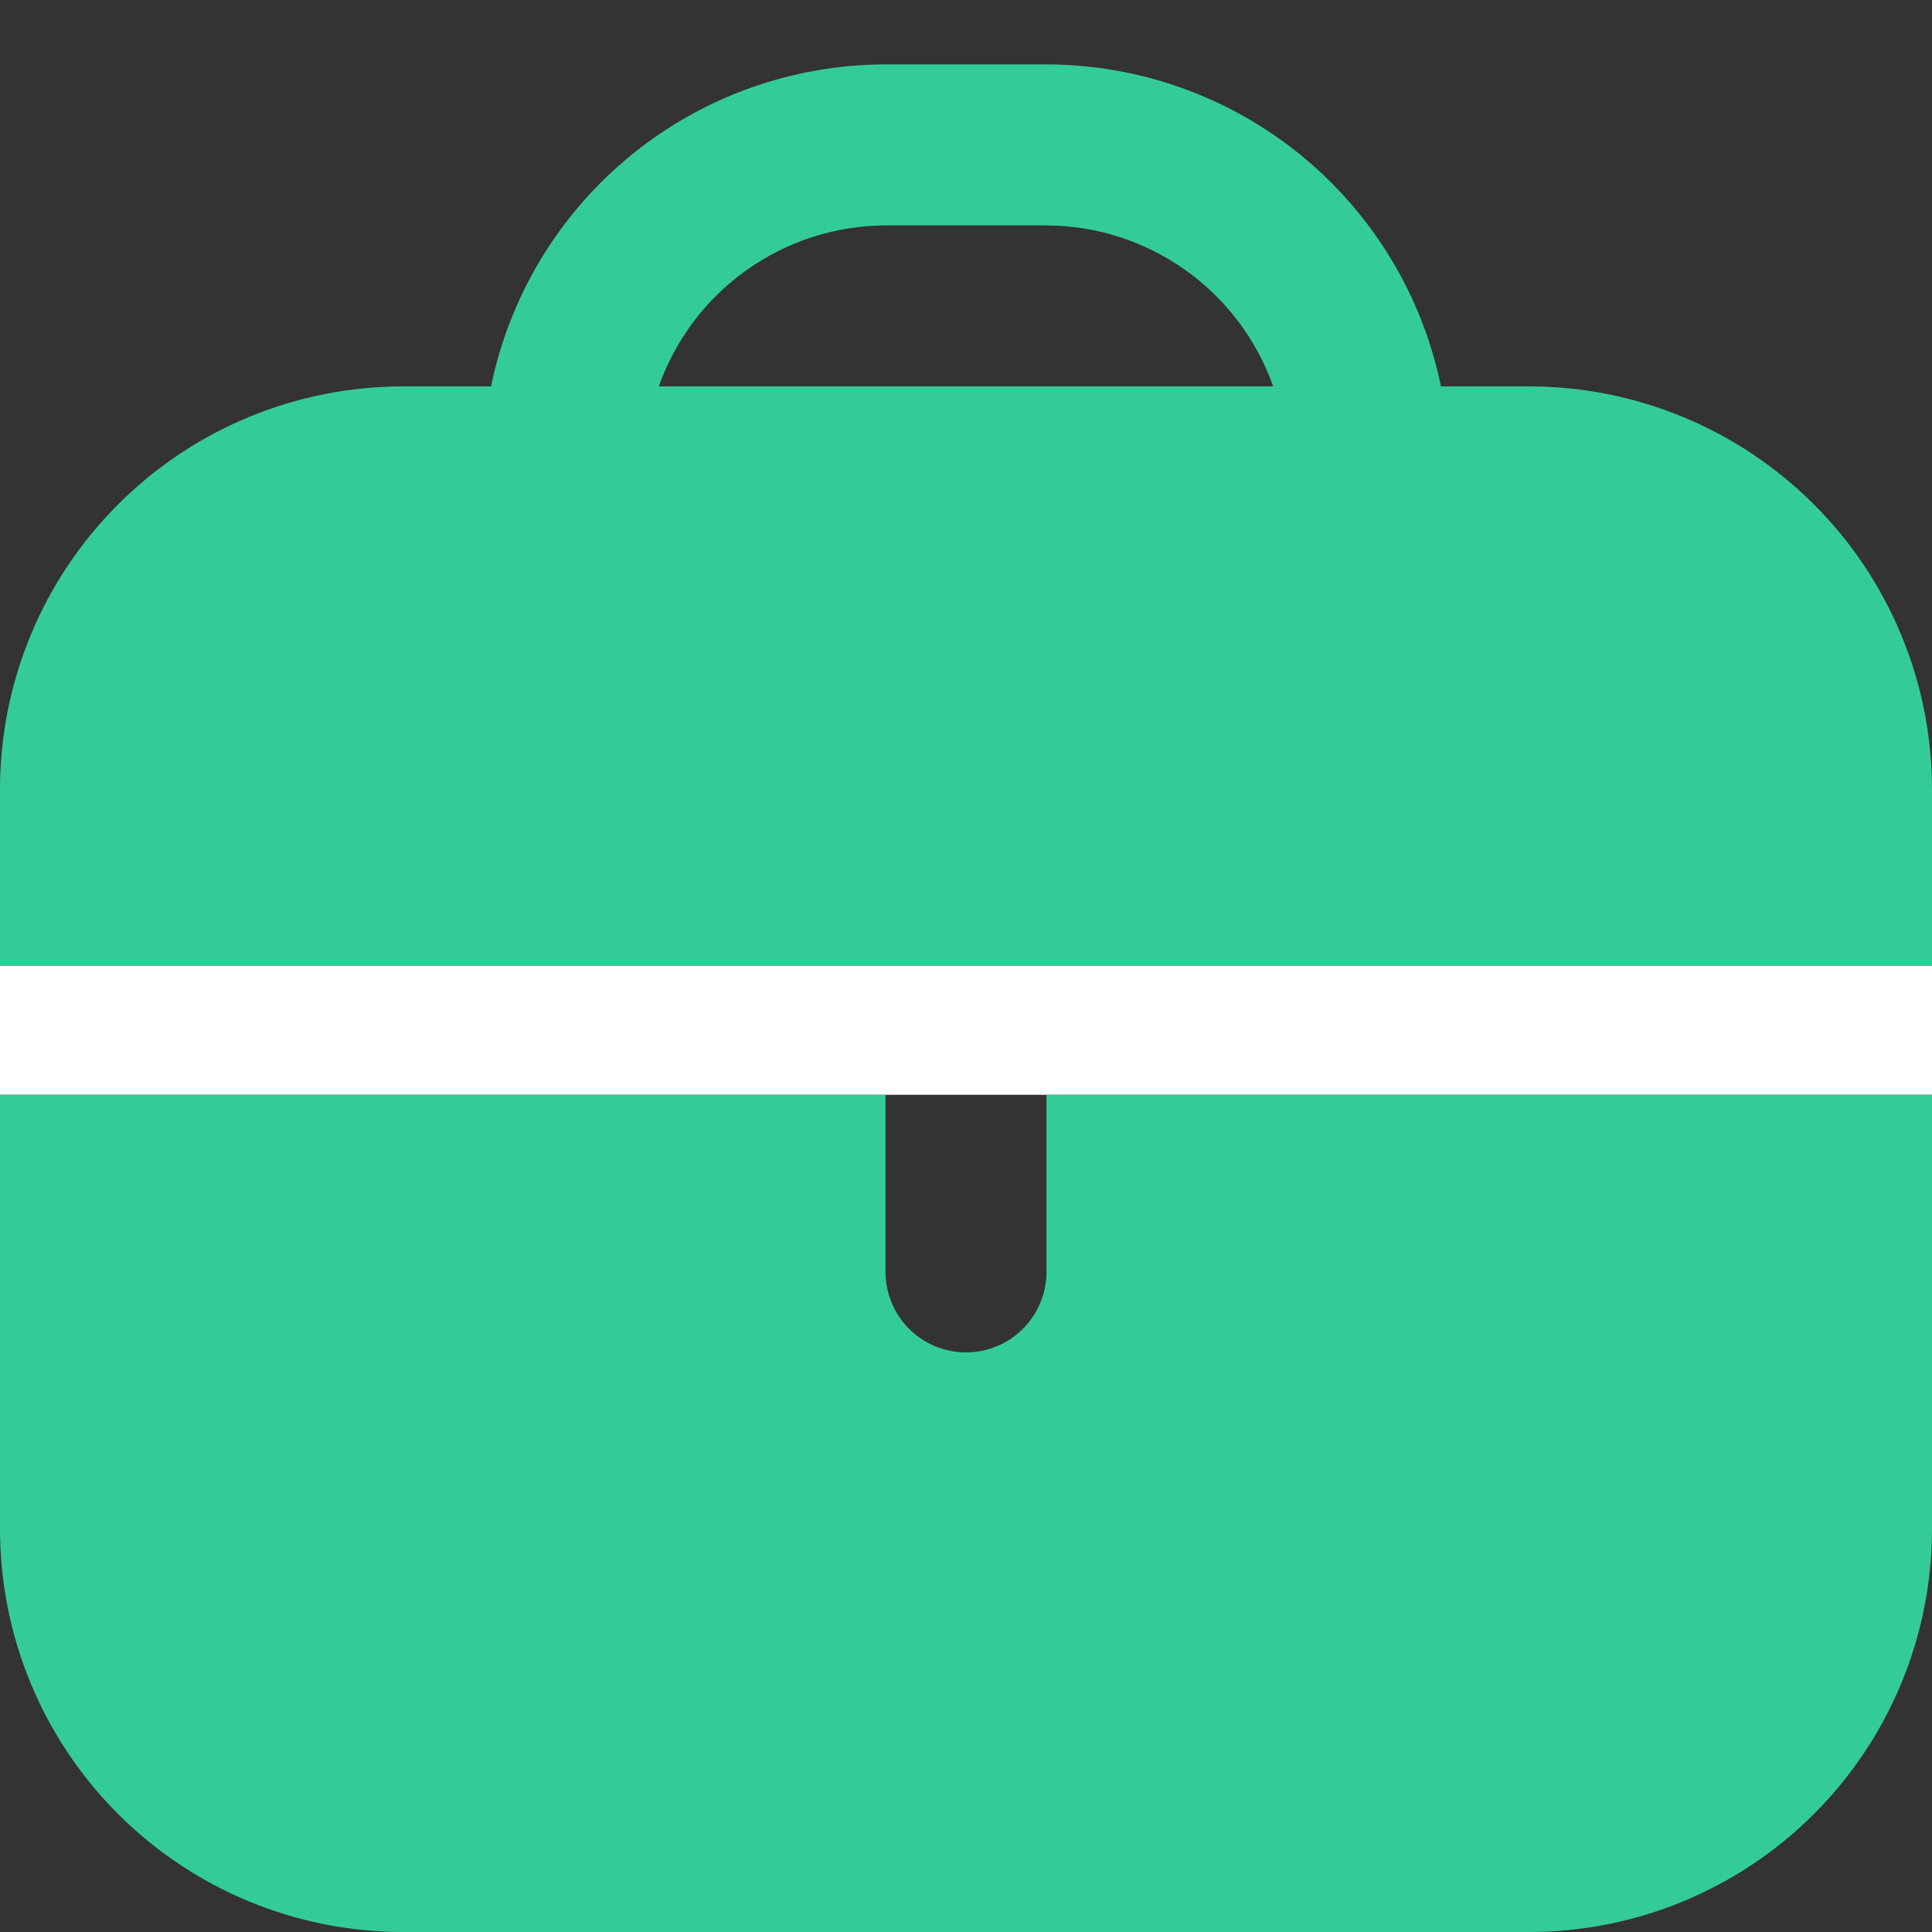
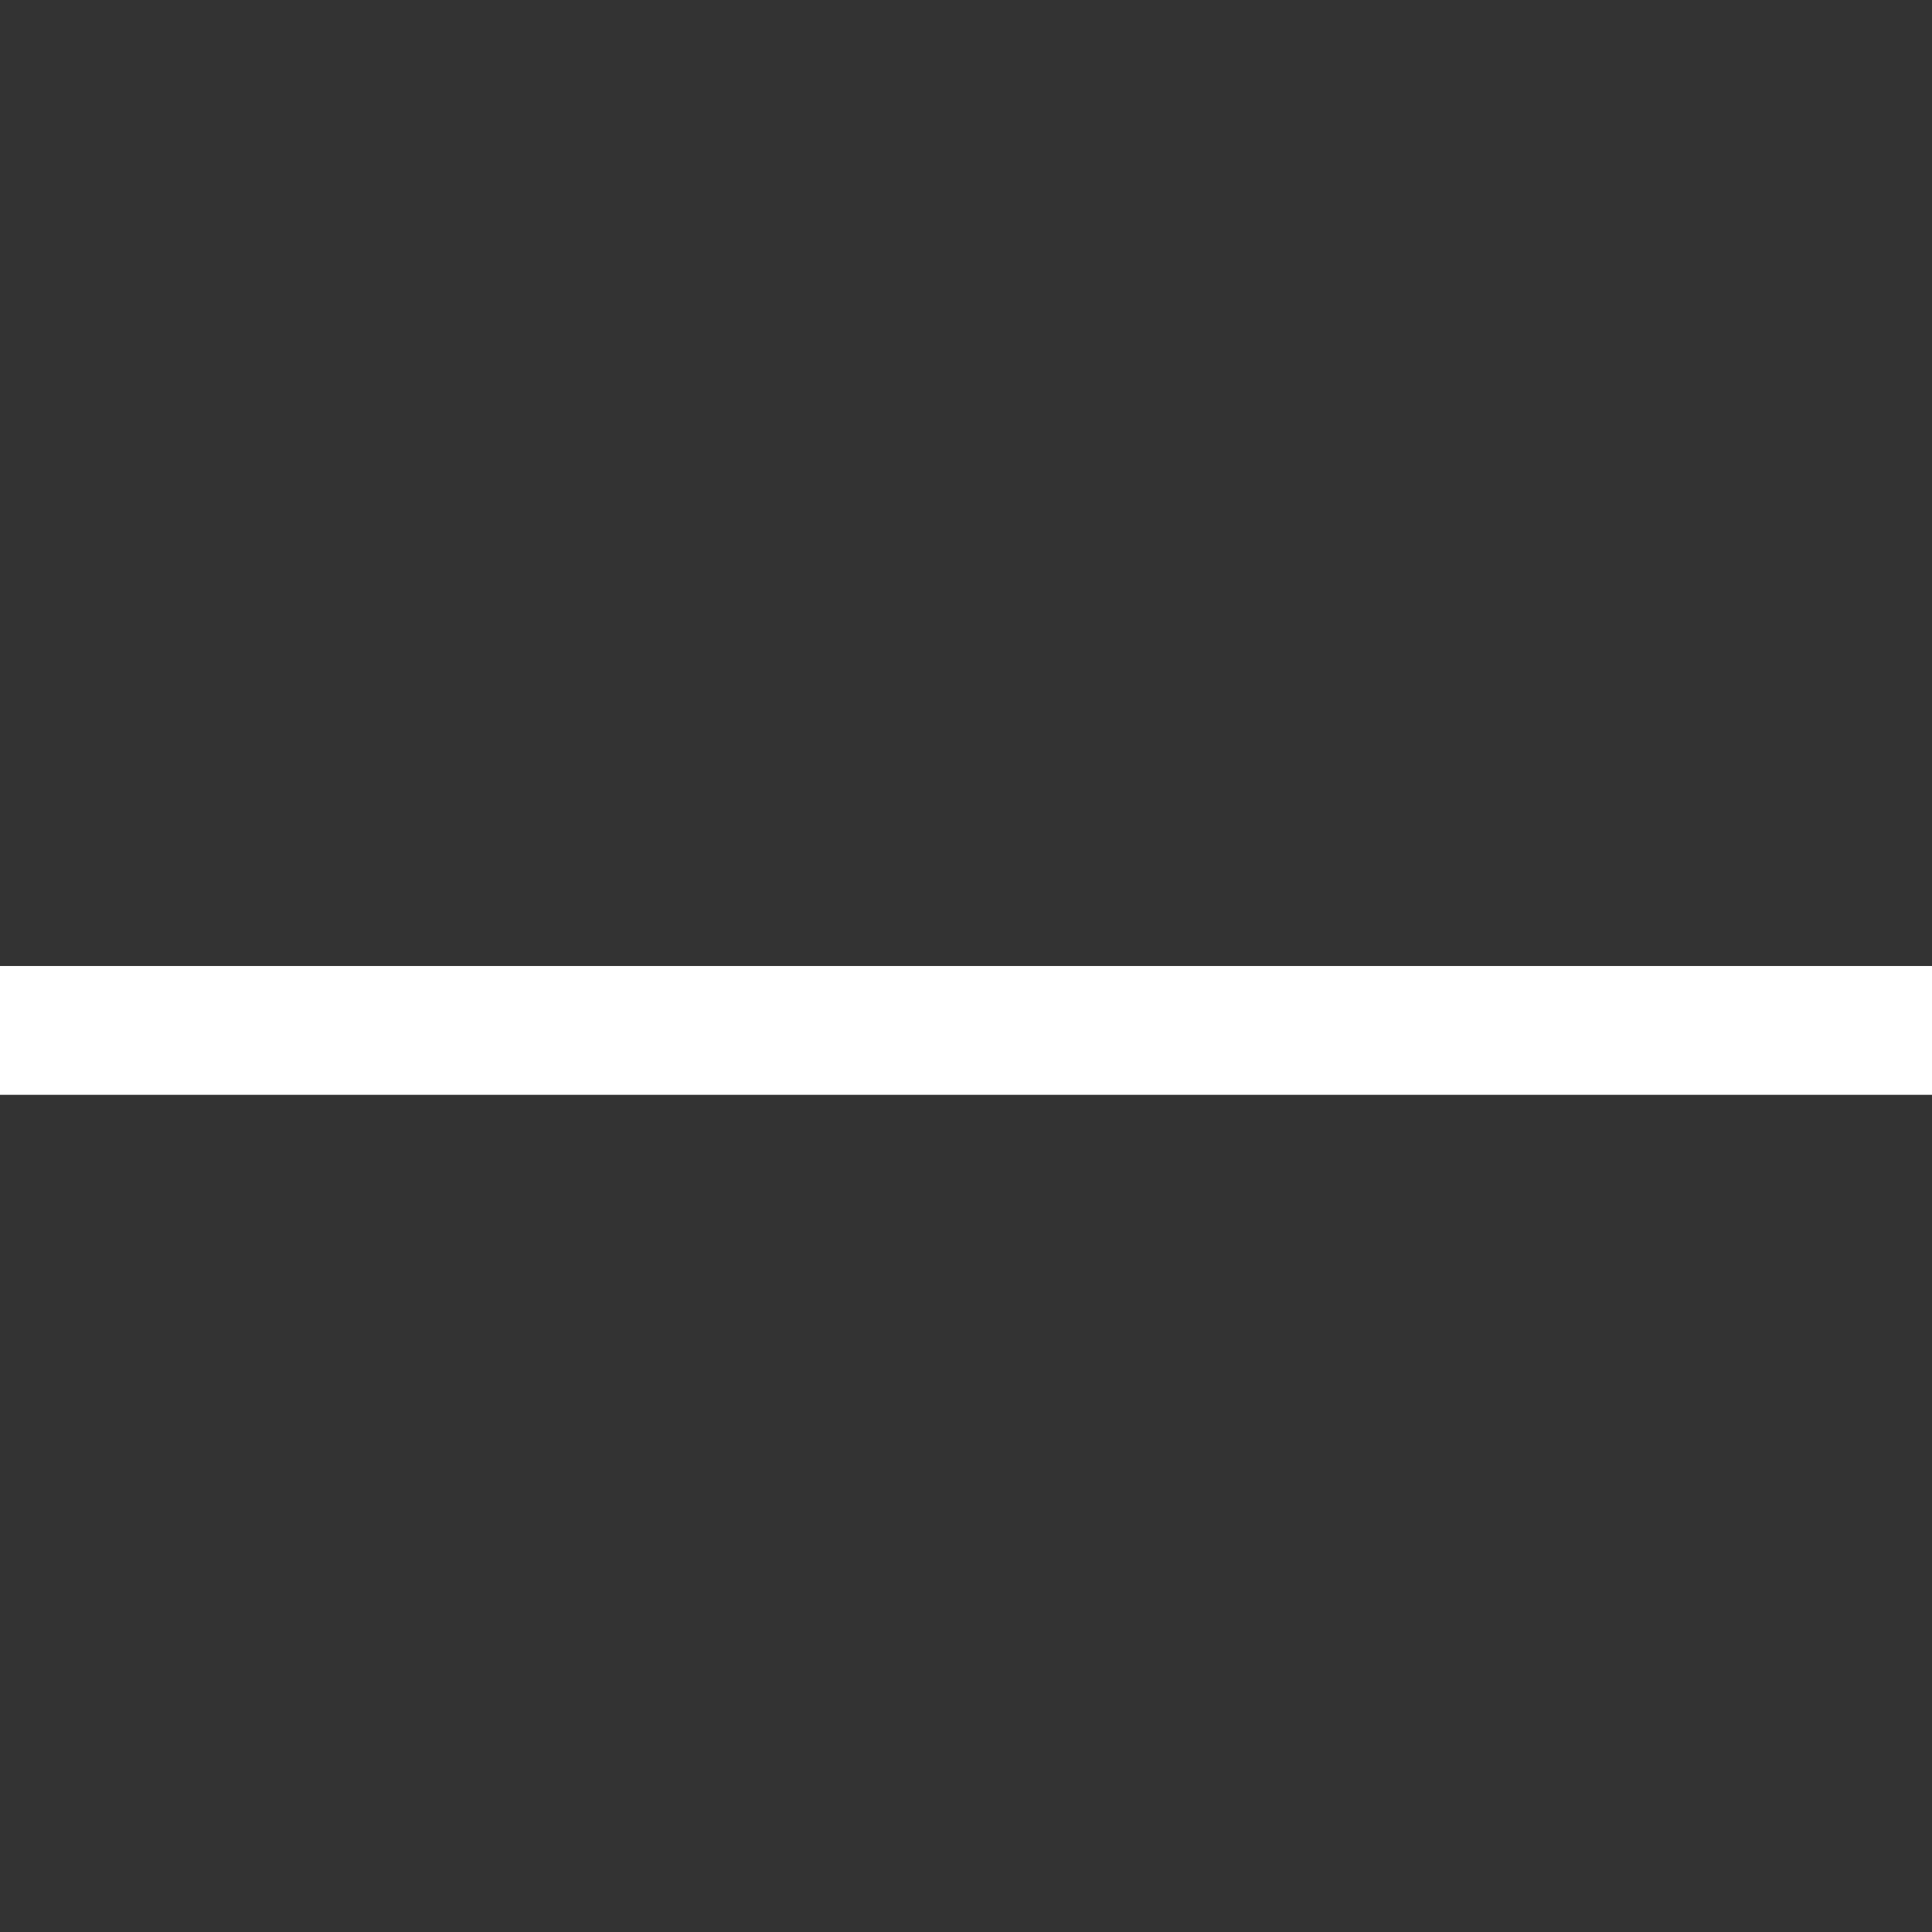
<svg xmlns="http://www.w3.org/2000/svg" width="30" height="30" viewBox="0 0 30 30" fill="none">
  <rect x="0" y="0" width="30" height="30" fill="#333333" stroke="none" />
-   <path d="M23.75 6H22.375C22.085 4.589 21.317 3.322 20.202 2.411C19.086 1.5 17.69 1.002 16.25 1L13.75 1C12.31 1.002 10.914 1.5 9.798 2.411C8.683 3.322 7.915 4.589 7.625 6H6.25C4.593 6.002 3.004 6.661 1.833 7.833C0.661 9.004 0.002 10.593 0 12.25L0 15H30V12.25C29.998 10.593 29.339 9.004 28.167 7.833C26.996 6.661 25.407 6.002 23.75 6ZM10.23 6C10.488 5.271 10.964 4.64 11.594 4.193C12.224 3.745 12.977 3.503 13.75 3.5H16.25C17.023 3.503 17.776 3.745 18.406 4.193C19.036 4.64 19.512 5.271 19.77 6H10.23Z" fill="#33CC99" />
  <rect x="0" y="15" width="30" height="2" fill="white" />
-   <path d="M16.25 19.75C16.25 20.081 16.118 20.399 15.884 20.634C15.649 20.868 15.332 21 15 21C14.668 21 14.351 20.868 14.116 20.634C13.882 20.399 13.75 20.081 13.75 19.75V17H0V23.75C0.002 25.407 0.661 26.996 1.833 28.167C3.004 29.339 4.593 29.998 6.25 30H23.75C25.407 29.998 26.996 29.339 28.167 28.167C29.339 26.996 29.998 25.407 30 23.75V17H16.25V19.75Z" fill="#33CC99" />
</svg>